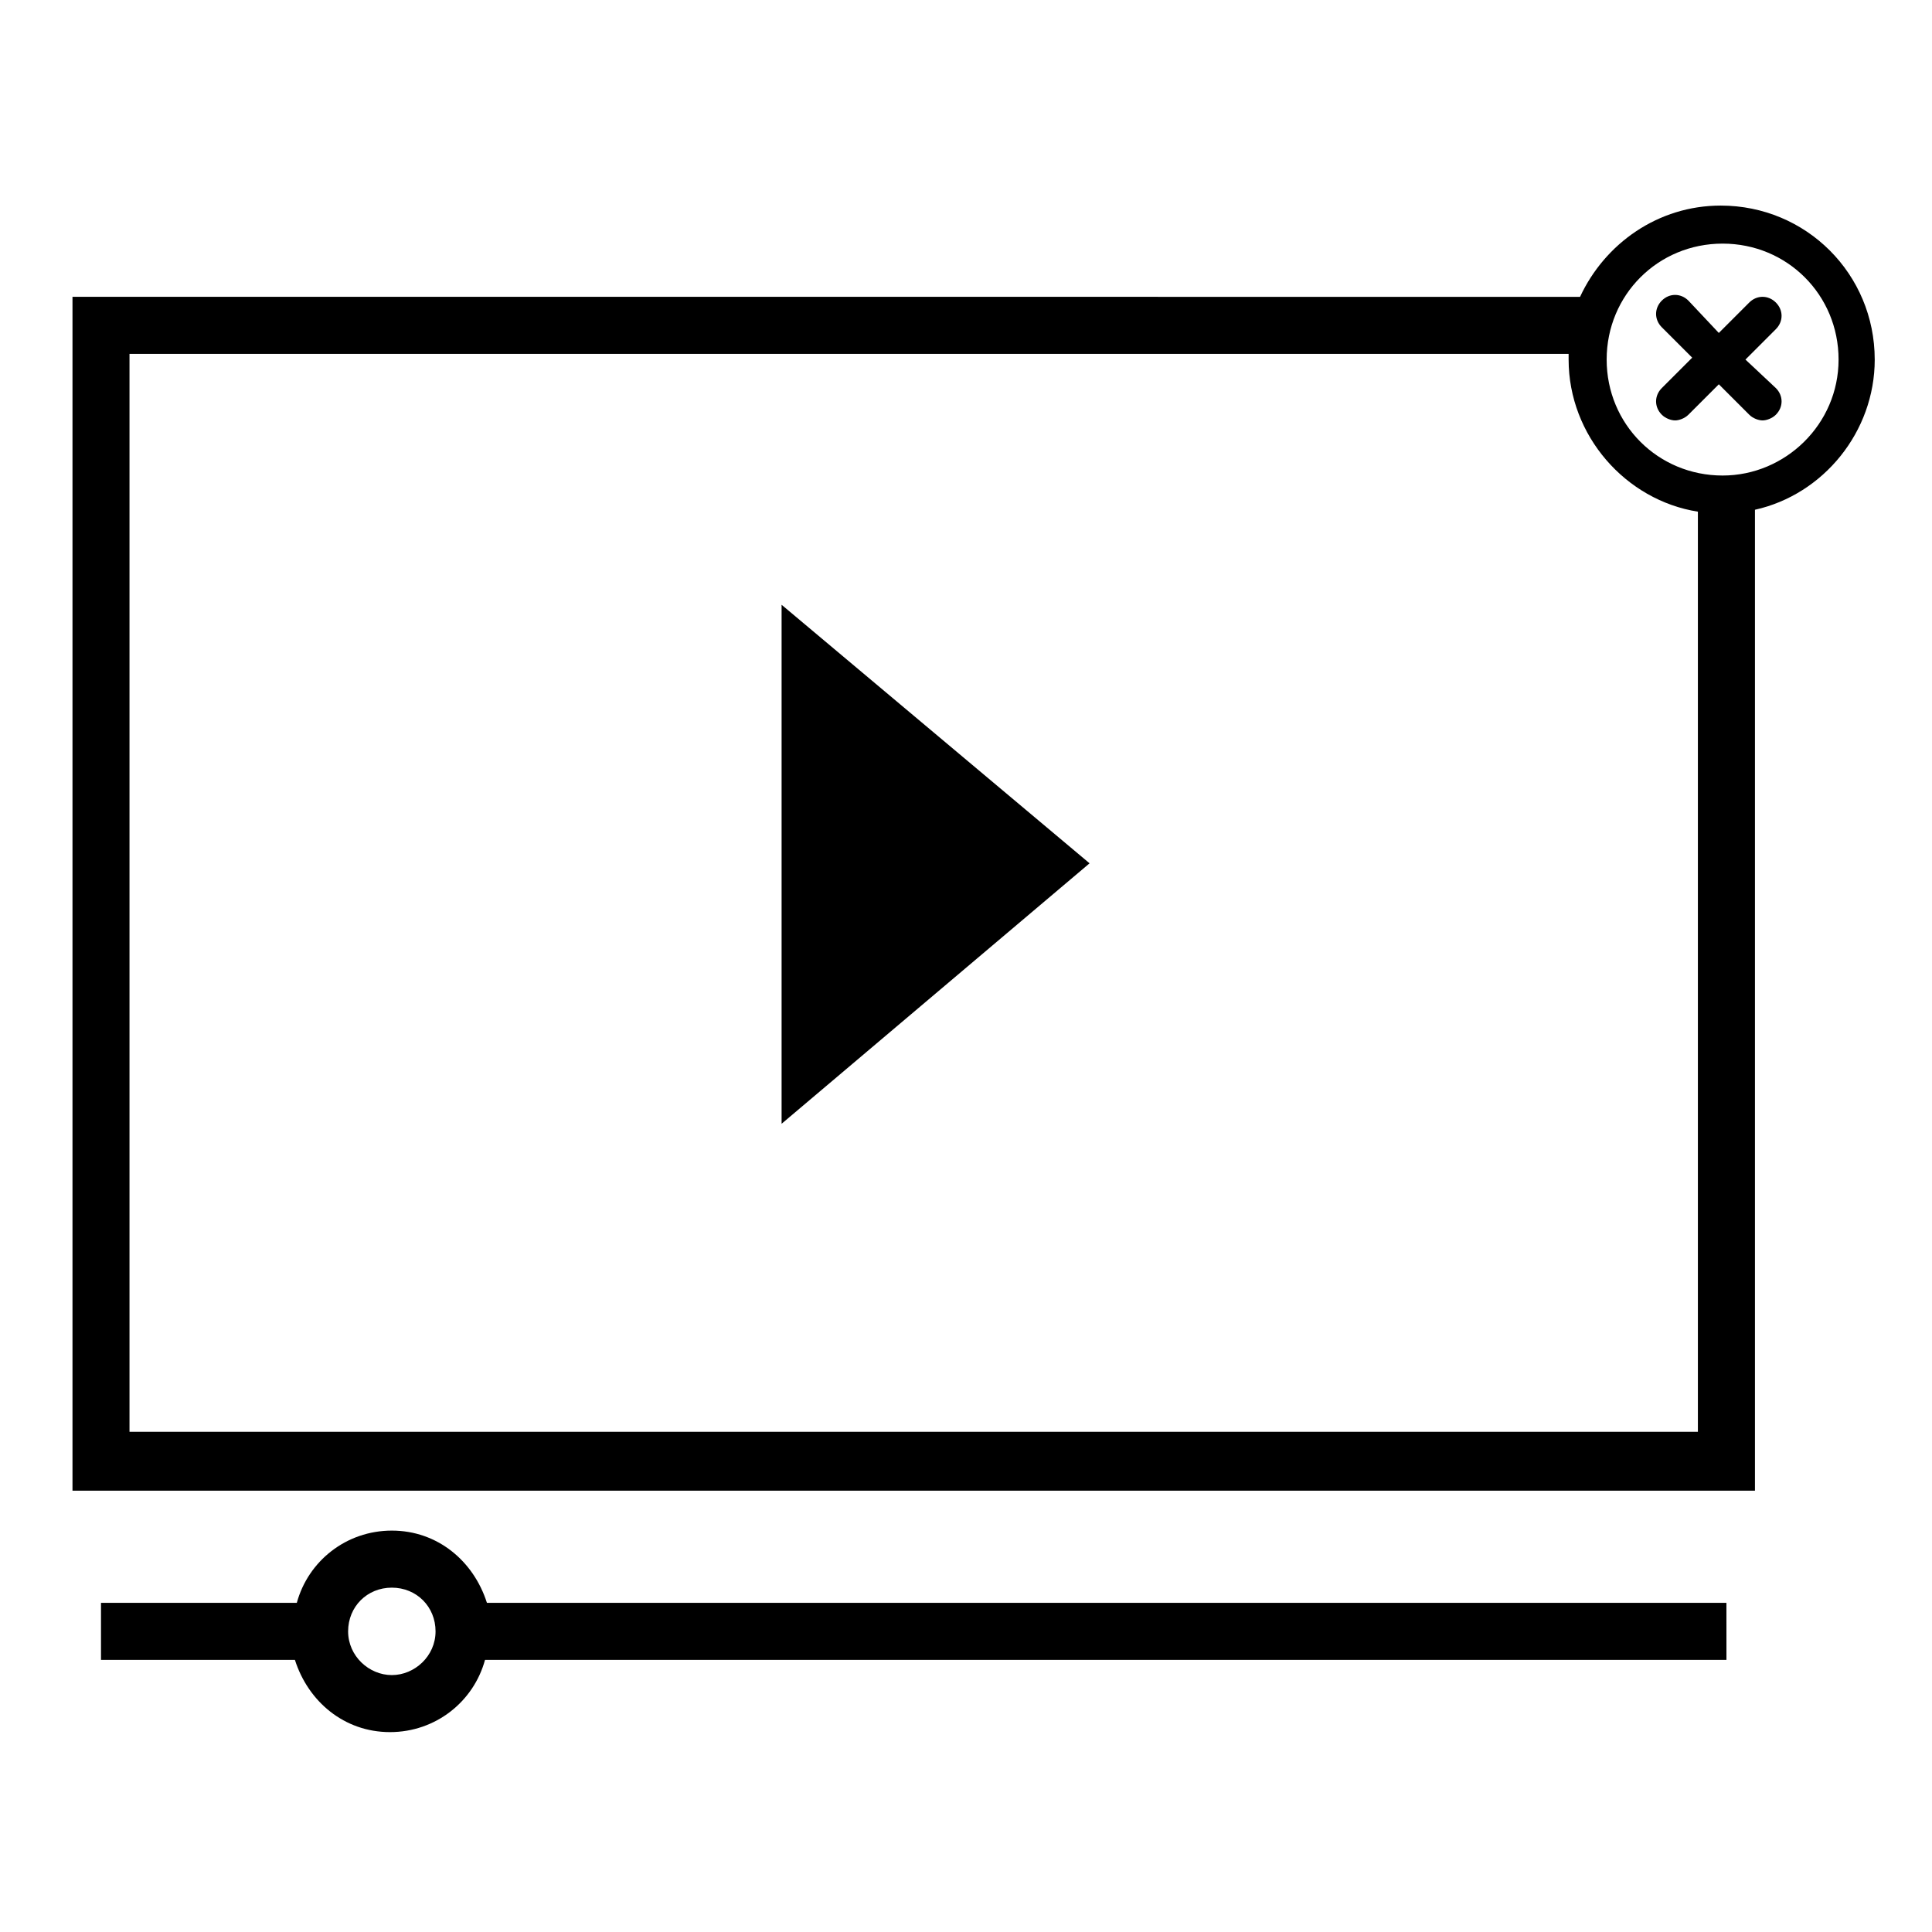
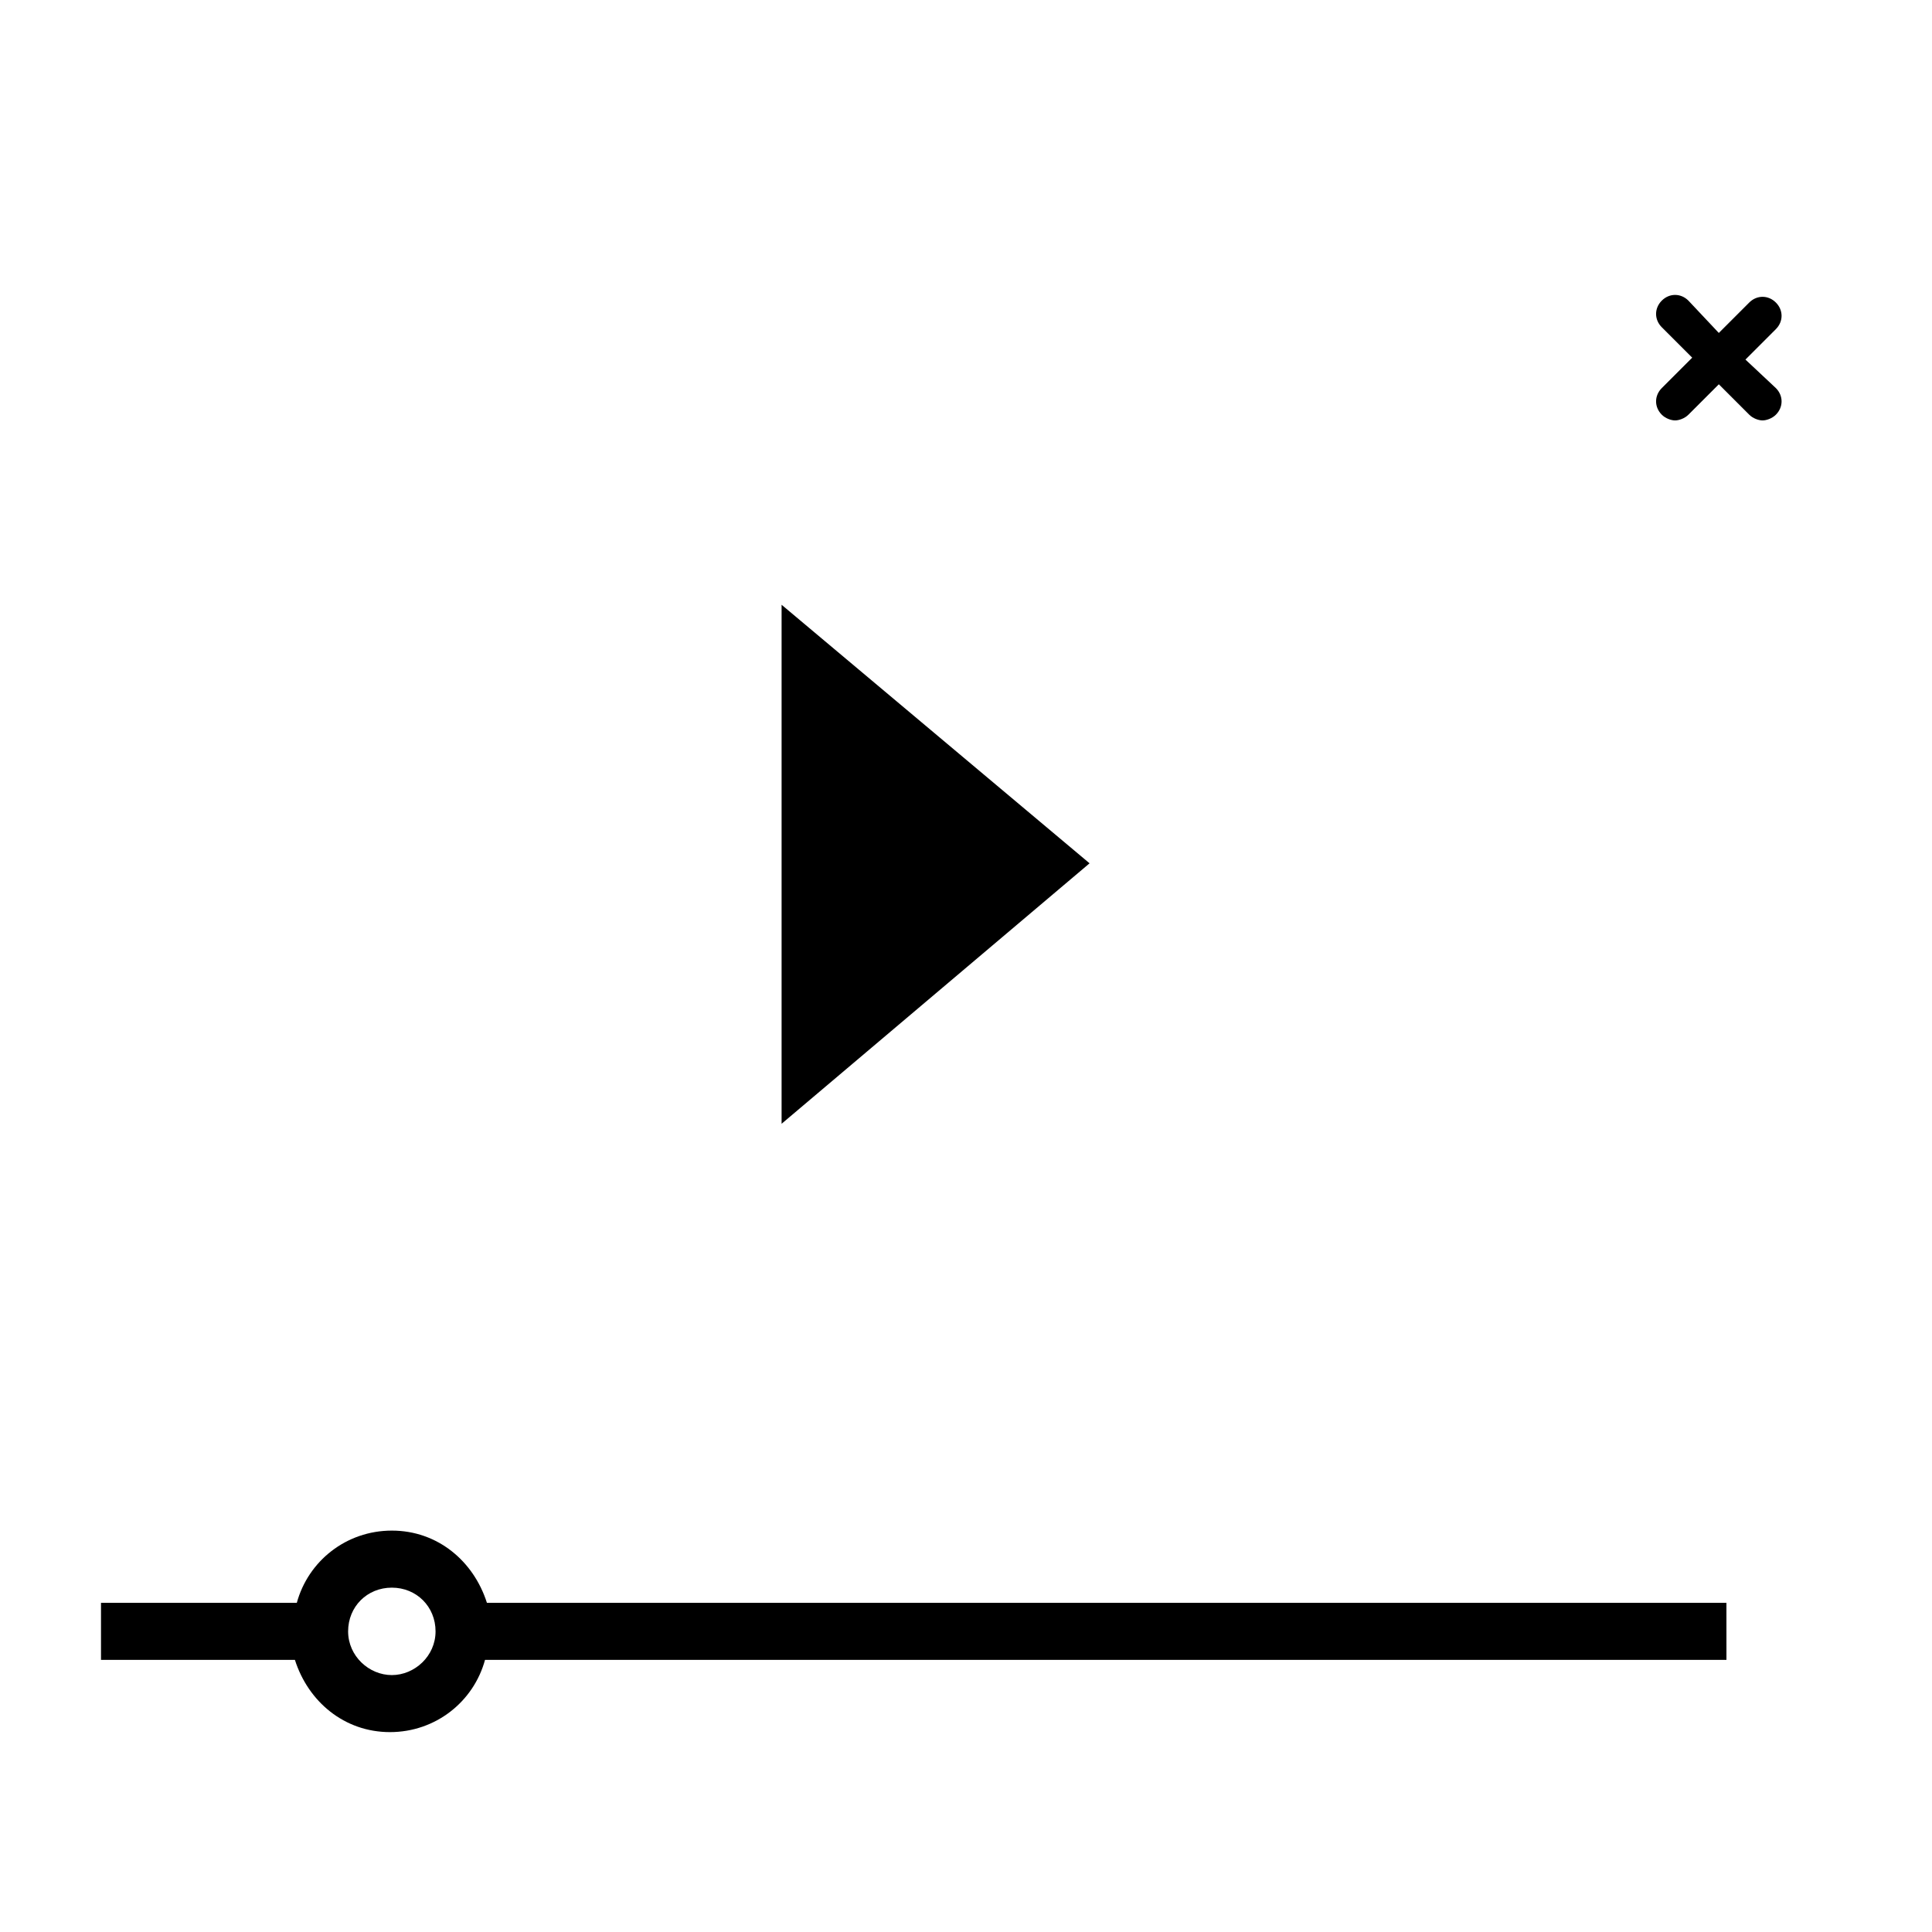
<svg xmlns="http://www.w3.org/2000/svg" fill="#000000" width="800px" height="800px" version="1.1" viewBox="144 144 512 512">
  <g>
    <path d="m351.13 304.27v137.54l81.617-69.023z" />
    <path d="m601.52 568.77h-328.48c-3.527-11.082-13.098-19.145-25.191-19.145-12.09 0-22.168 8.062-25.191 19.145h-51.891v15.113h51.387c3.527 11.082 13.098 19.145 25.191 19.145 12.09 0 22.168-8.062 25.191-19.145l328.99 0.004zm-353.68 19.145c-6.047 0-11.586-5.039-11.586-11.586 0-6.551 5.039-11.586 11.586-11.586 6.551 0 11.586 5.039 11.586 11.586 0.004 6.551-5.539 11.586-11.586 11.586z" />
-     <path d="m640.82 239.29c0-22.672-18.137-40.809-40.809-40.809-16.625 0-30.73 10.078-37.281 24.184l-399.52-0.004v316.39h445.87v-259.96c18.137-4.031 31.742-20.656 31.742-39.801zm-462.5 284.15v-285.66h381.38v1.512c0 20.152 15.113 37.281 34.258 40.305v243.84zm422.19-253.42c-17.129 0-30.73-13.602-30.73-30.73s13.602-30.73 30.73-30.73 30.73 13.602 30.73 30.73-14.105 30.73-30.73 30.73z" />
    <path d="m606.56 239.29 8.062-8.062c2.016-2.016 2.016-5.039 0-7.055s-5.039-2.016-7.055 0l-8.062 8.062-8.059-8.566c-2.016-2.016-5.039-2.016-7.055 0-2.016 2.016-2.016 5.039 0 7.055l8.062 8.062-8.062 8.062c-2.016 2.016-2.016 5.039 0 7.055 1.008 1.008 2.519 1.512 3.527 1.512 1.008 0 2.519-0.504 3.527-1.512l8.062-8.062 8.062 8.062c1.008 1.008 2.519 1.512 3.527 1.512 1.008 0 2.519-0.504 3.527-1.512 2.016-2.016 2.016-5.039 0-7.055z" />
  </g>
</svg>